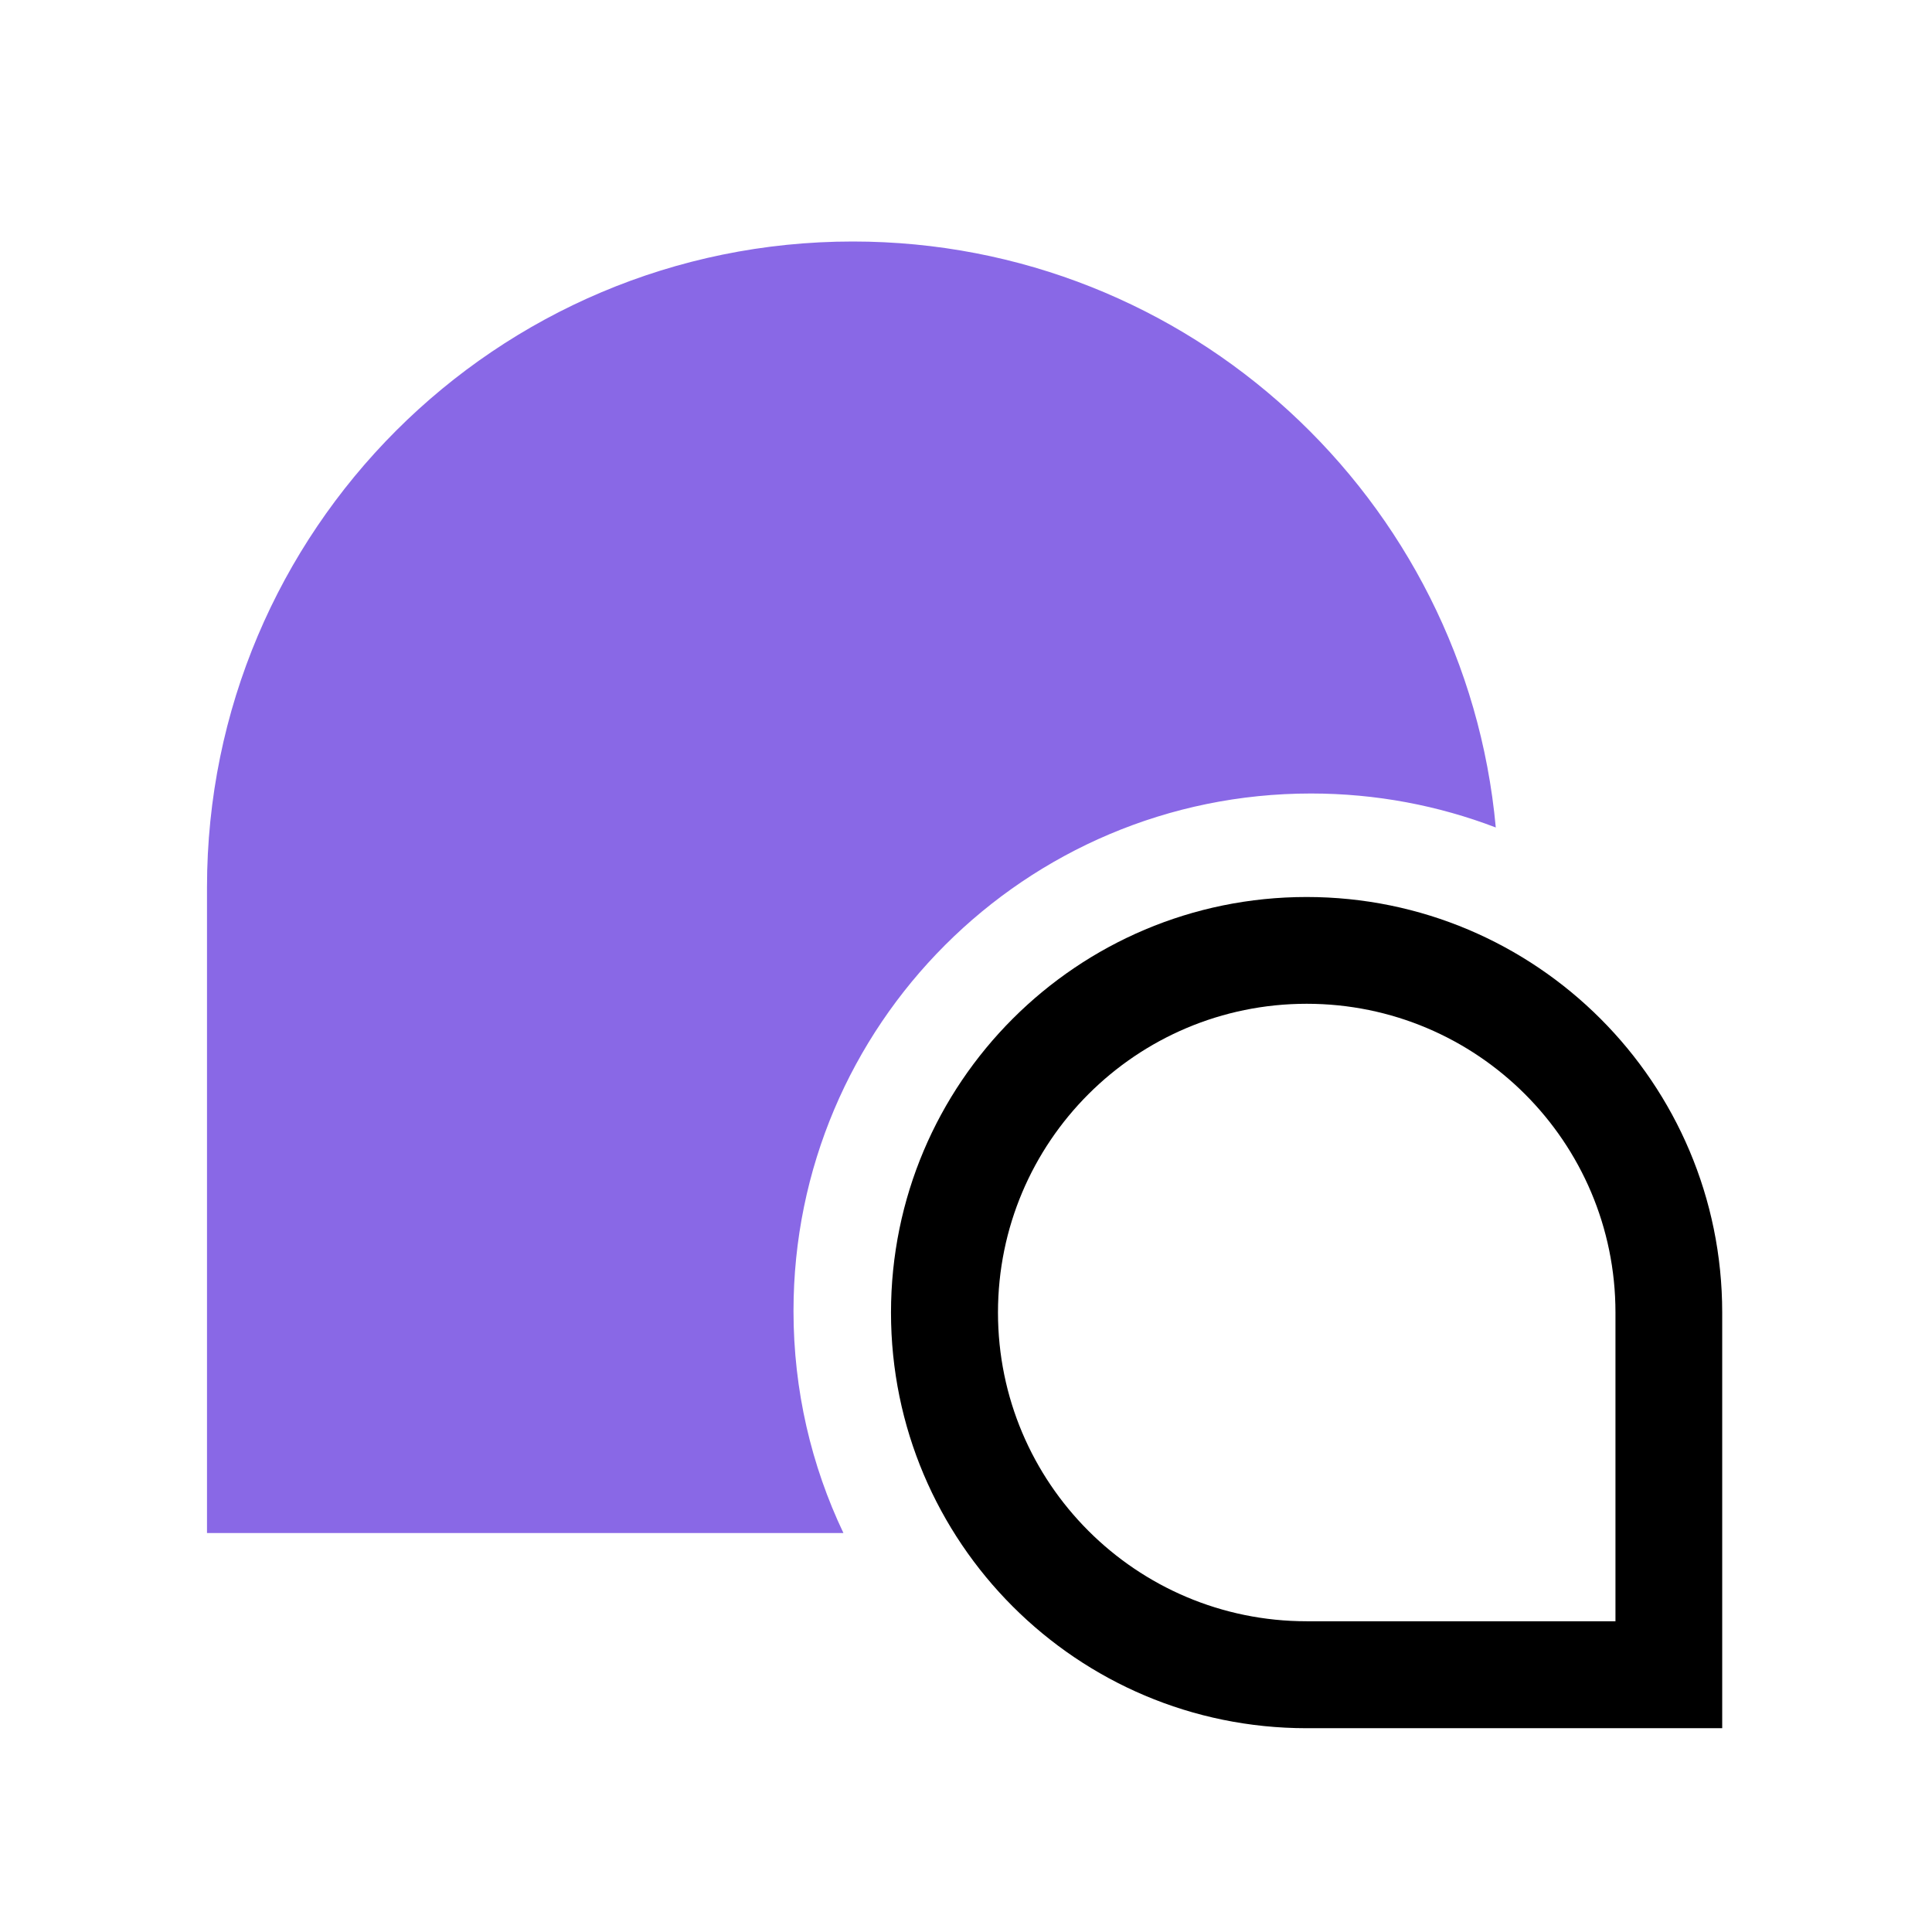
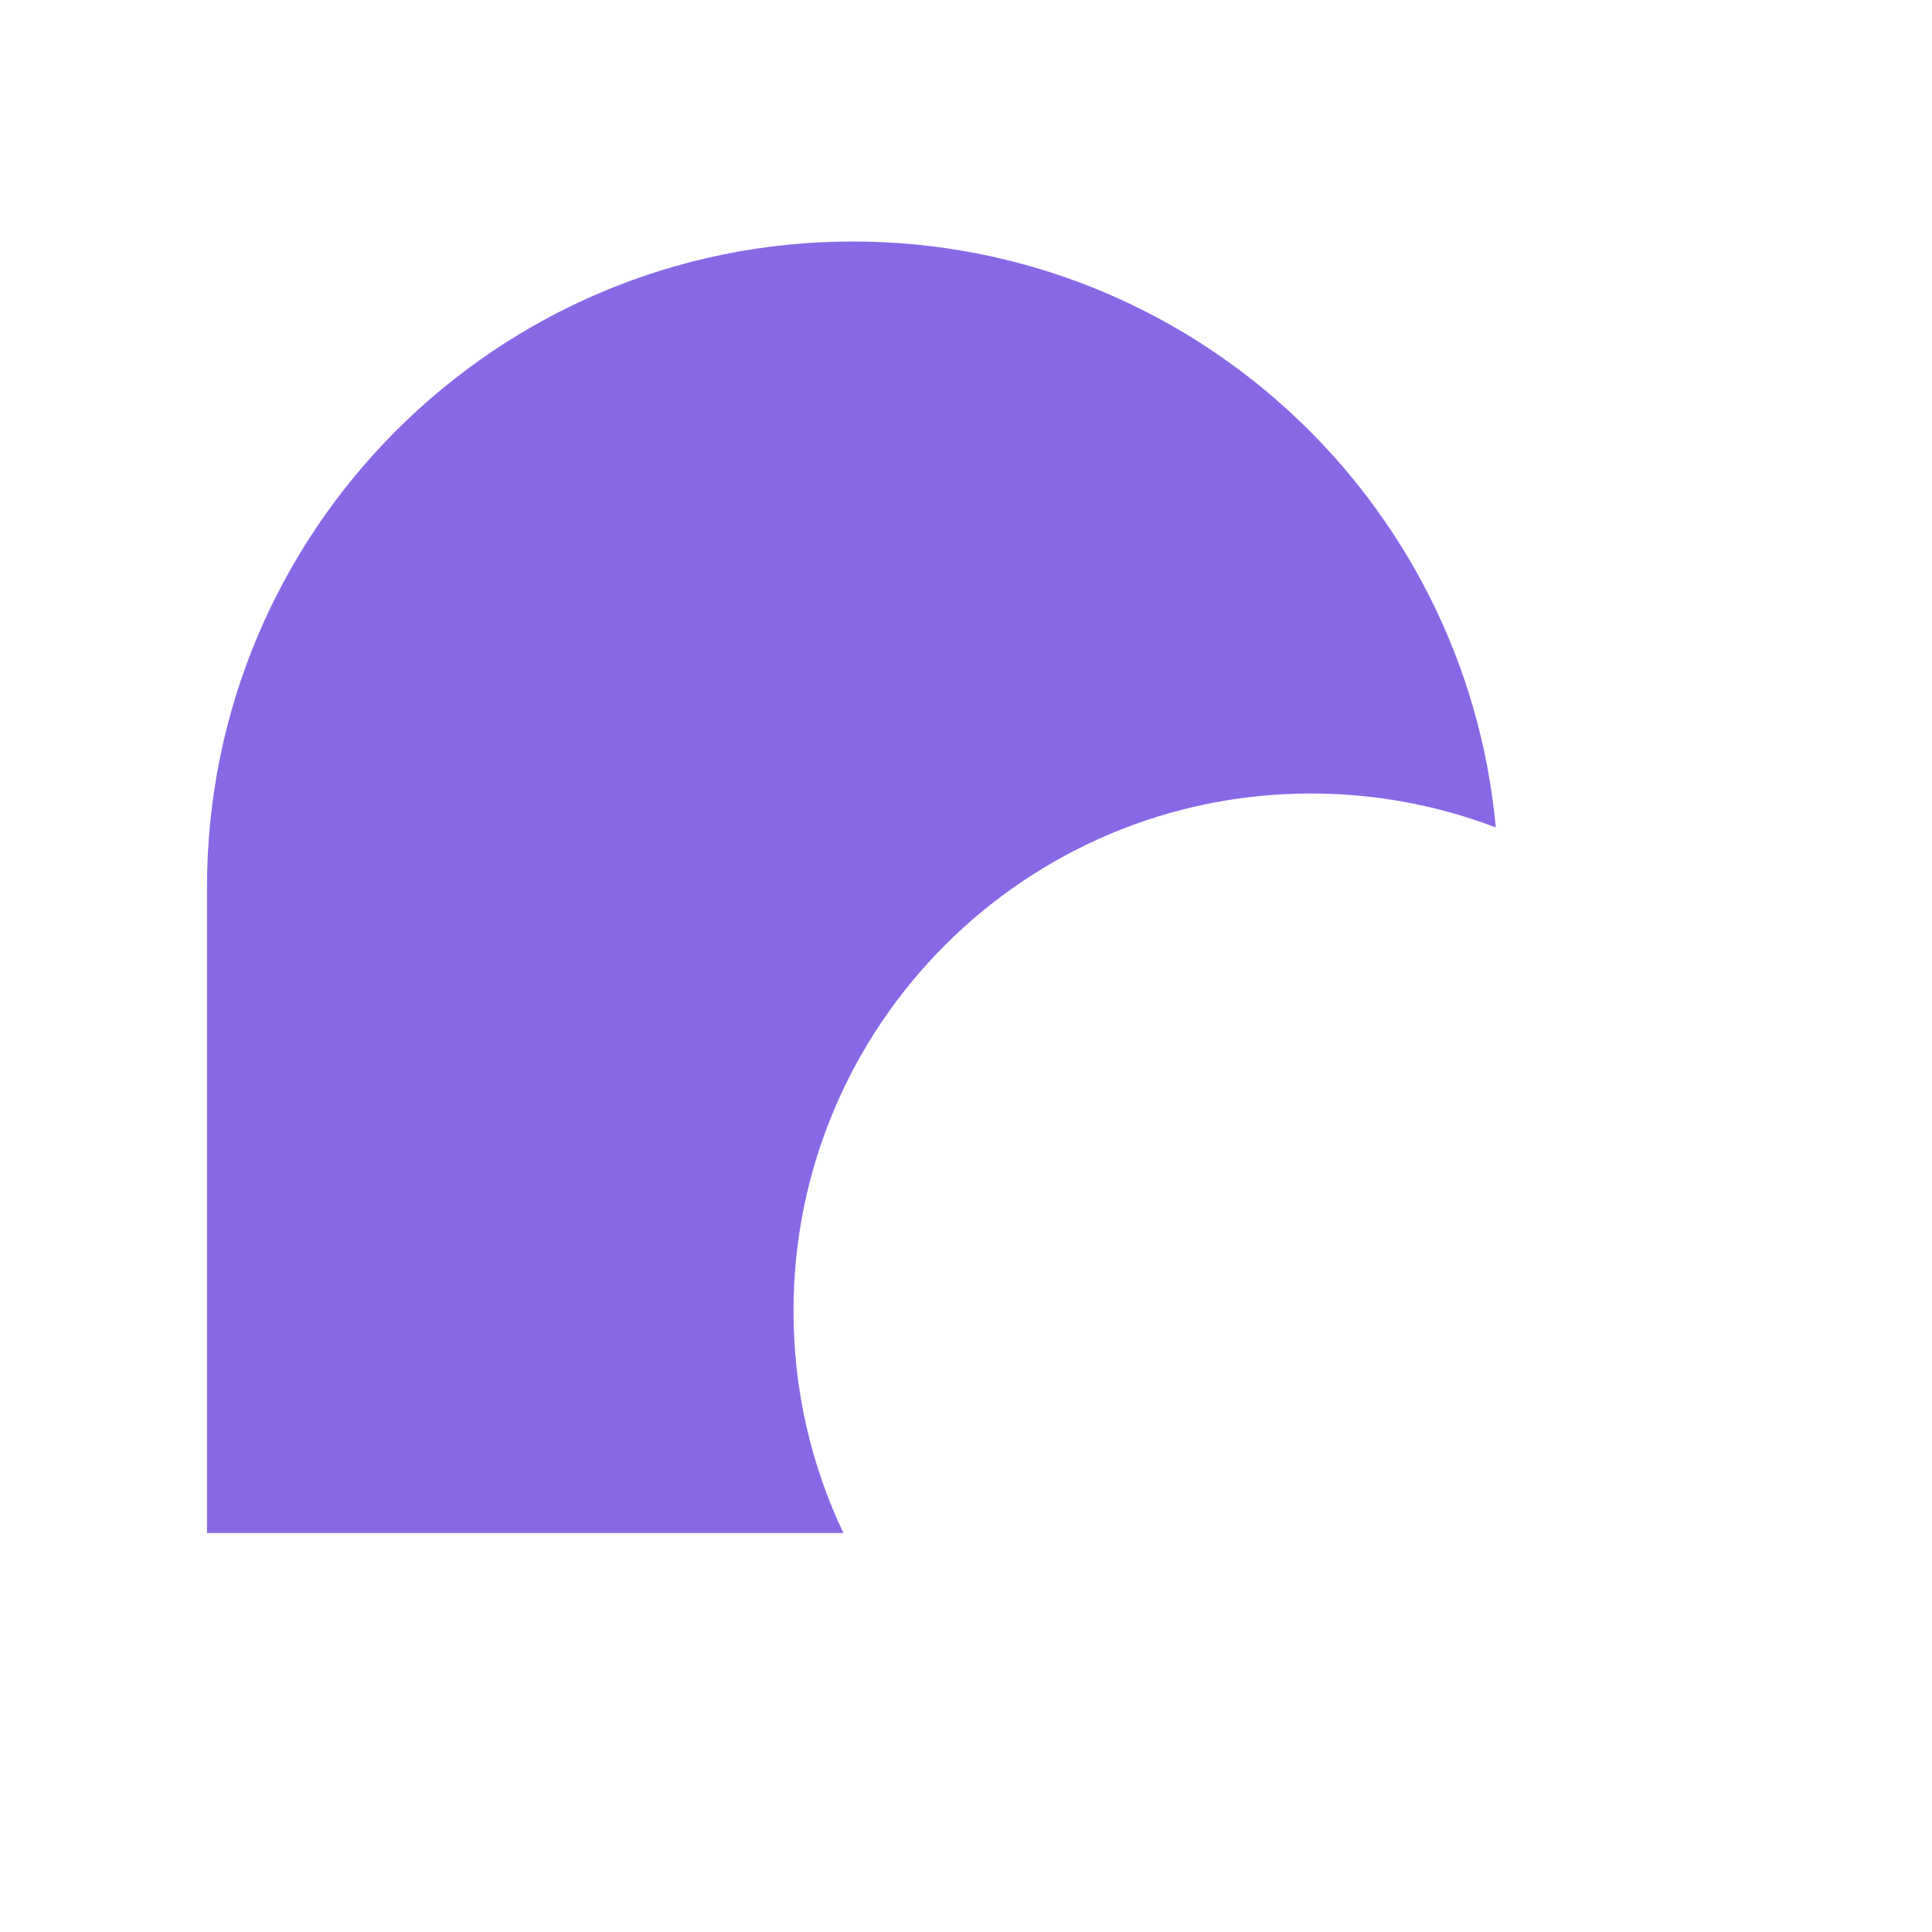
<svg xmlns="http://www.w3.org/2000/svg" width="56" height="56" viewBox="0 0 56 56" fill="none">
  <path fill-rule="evenodd" clip-rule="evenodd" d="M43.356 23.985C41.693 23.349 39.887 23 38 23C29.716 23 23 29.716 23 38C23 40.303 23.519 42.485 24.447 44.435H6V25.718C6 15.38 14.38 7 24.718 7C34.471 7 42.482 14.46 43.356 23.985Z" fill="#8968E6" />
-   <path fill-rule="evenodd" clip-rule="evenodd" d="M37.873 50.093C31.22 50.093 25.826 44.699 25.826 38.046C25.826 31.393 31.22 26 37.873 26C44.526 26 49.919 31.393 49.919 38.046V50.093H37.873ZM37.876 46.993C32.933 46.993 28.927 42.986 28.927 38.044C28.927 33.101 32.933 29.095 37.876 29.095C42.818 29.095 46.825 33.101 46.825 38.044V46.993H37.876Z" fill="black" />
</svg>